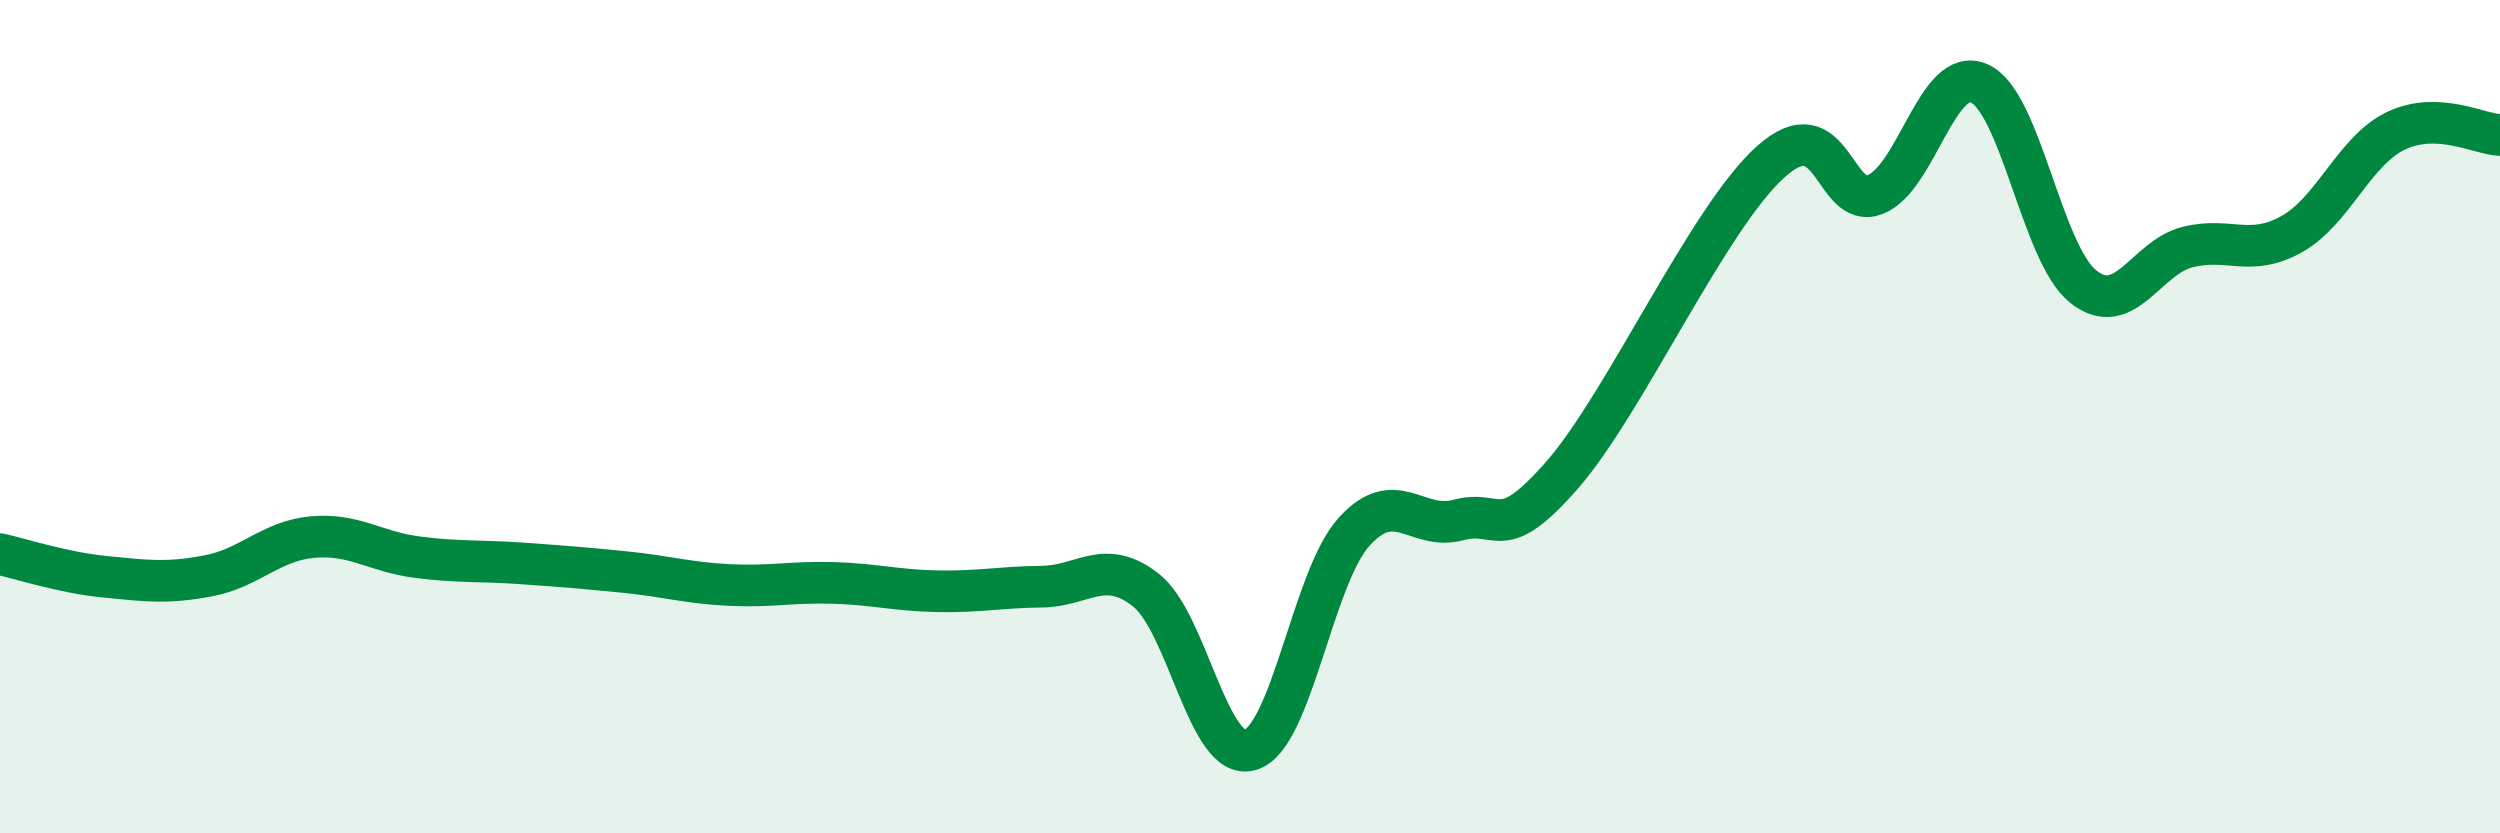
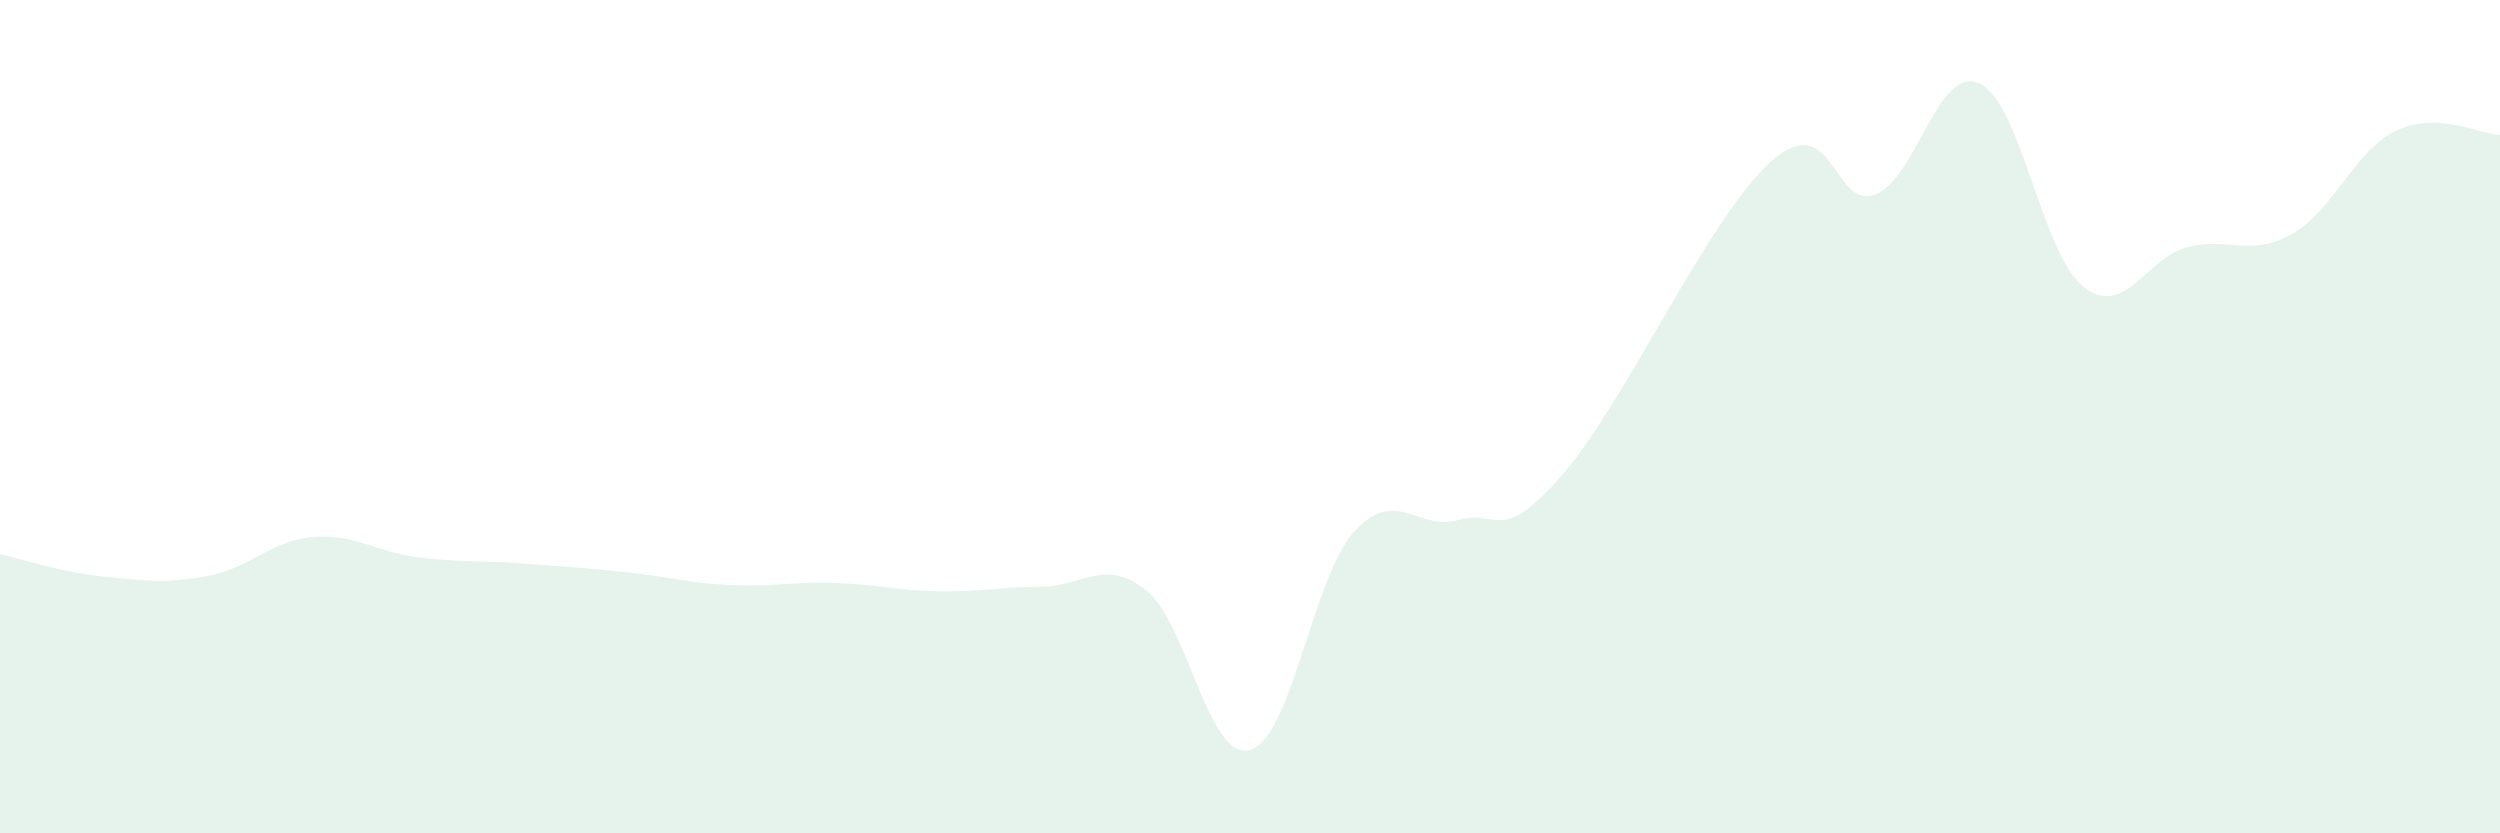
<svg xmlns="http://www.w3.org/2000/svg" width="60" height="20" viewBox="0 0 60 20">
  <path d="M 0,13.3 C 0.5,13.41 1.5,13.74 2.5,13.84 C 3.5,13.94 4,14.01 5,13.82 C 6,13.63 6.5,12.98 7.5,12.89 C 8.5,12.8 9,13.24 10,13.37 C 11,13.5 11.5,13.45 12.5,13.52 C 13.5,13.59 14,13.63 15,13.73 C 16,13.83 16.5,13.99 17.5,14.04 C 18.5,14.09 19,13.96 20,13.99 C 21,14.02 21.5,14.17 22.5,14.19 C 23.5,14.21 24,14.09 25,14.08 C 26,14.07 26.5,13.38 27.5,14.16 C 28.5,14.94 29,18.28 30,18 C 31,17.72 31.5,13.86 32.5,12.76 C 33.5,11.66 34,12.75 35,12.48 C 36,12.21 36,13.11 37.5,11.39 C 39,9.67 41,5.22 42.5,3.88 C 44,2.54 44,5.05 45,4.67 C 46,4.29 46.5,1.56 47.5,2 C 48.5,2.44 49,6.09 50,6.88 C 51,7.67 51.5,6.18 52.5,5.93 C 53.5,5.68 54,6.18 55,5.62 C 56,5.06 56.5,3.62 57.5,3.14 C 58.5,2.66 59.5,3.22 60,3.24L60 20L0 20Z" fill="#008740" opacity="0.1" stroke-linecap="round" stroke-linejoin="round" />
-   <path d="M 0,13.3 C 0.5,13.41 1.5,13.74 2.5,13.84 C 3.5,13.94 4,14.01 5,13.82 C 6,13.63 6.5,12.98 7.5,12.89 C 8.5,12.8 9,13.24 10,13.37 C 11,13.5 11.5,13.45 12.5,13.52 C 13.5,13.59 14,13.63 15,13.73 C 16,13.83 16.5,13.99 17.5,14.04 C 18.5,14.09 19,13.96 20,13.99 C 21,14.02 21.5,14.17 22.5,14.19 C 23.5,14.21 24,14.09 25,14.08 C 26,14.07 26.5,13.38 27.5,14.16 C 28.5,14.94 29,18.28 30,18 C 31,17.72 31.5,13.86 32.5,12.76 C 33.5,11.66 34,12.75 35,12.48 C 36,12.21 36,13.11 37.5,11.39 C 39,9.67 41,5.22 42.5,3.88 C 44,2.54 44,5.05 45,4.67 C 46,4.29 46.5,1.56 47.5,2 C 48.5,2.44 49,6.09 50,6.88 C 51,7.67 51.5,6.18 52.5,5.93 C 53.5,5.68 54,6.18 55,5.62 C 56,5.06 56.5,3.62 57.5,3.14 C 58.5,2.66 59.5,3.22 60,3.24" stroke="#008740" stroke-width="1" fill="none" stroke-linecap="round" stroke-linejoin="round" />
</svg>